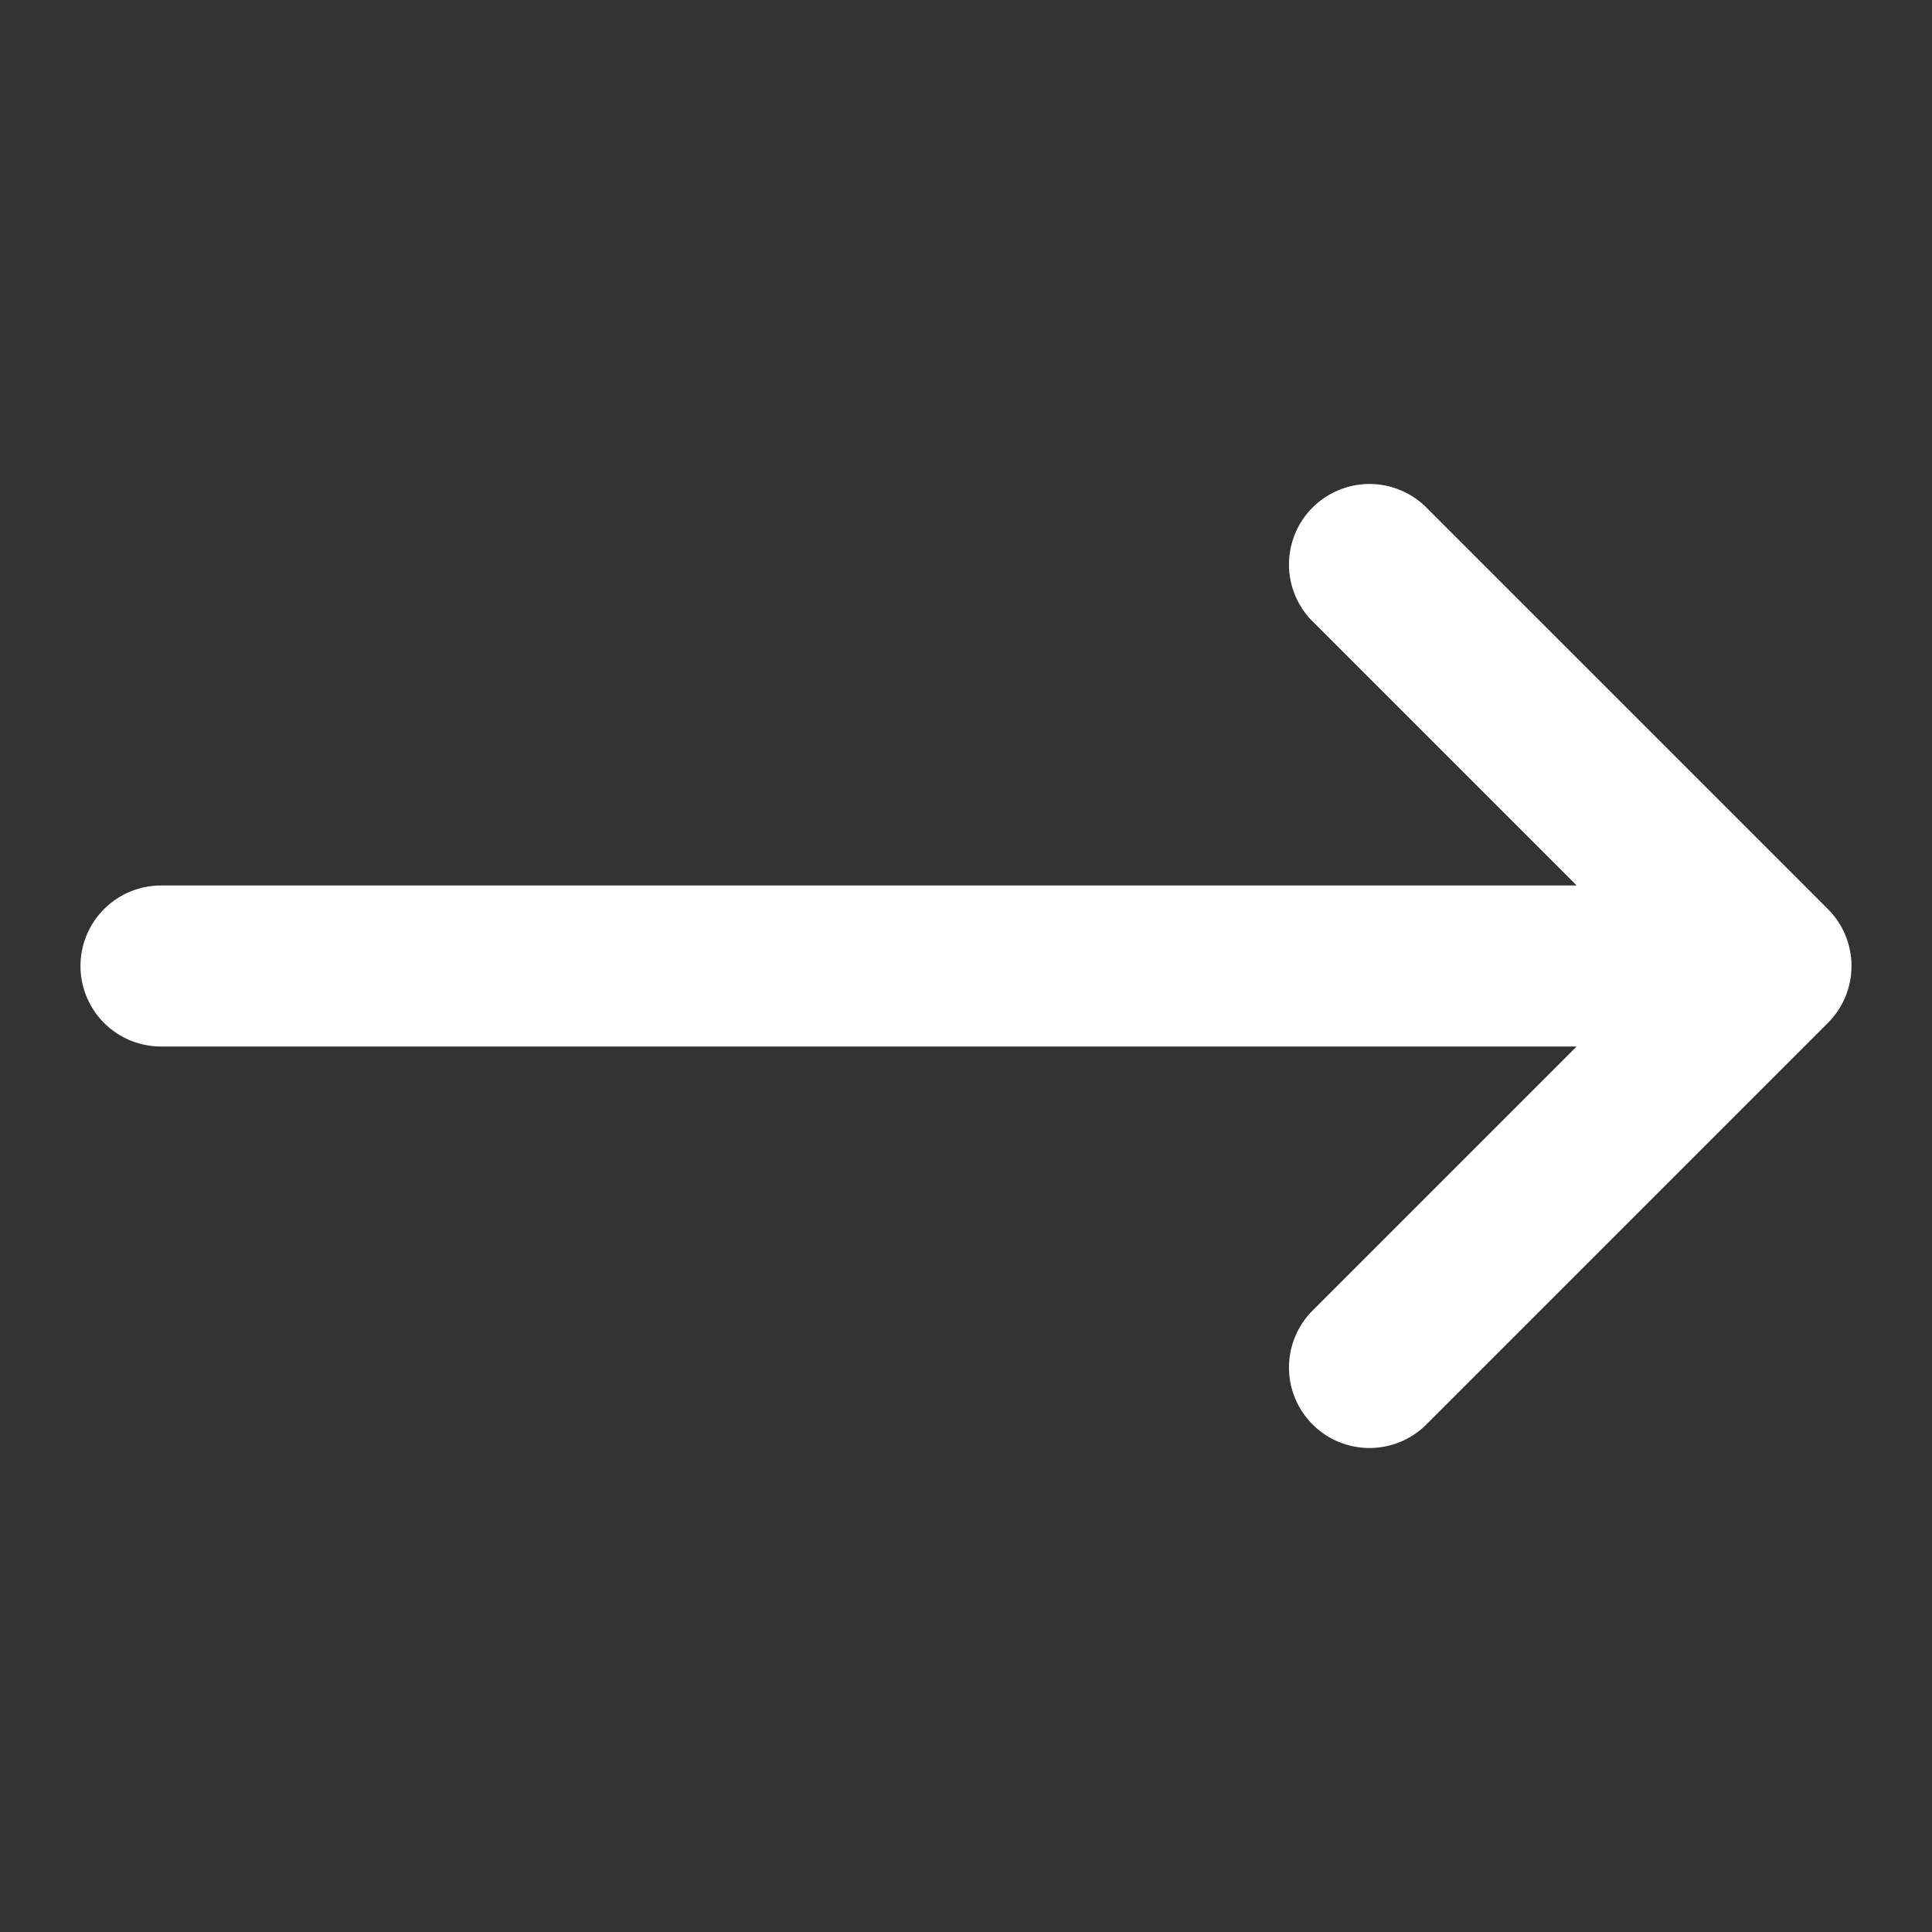
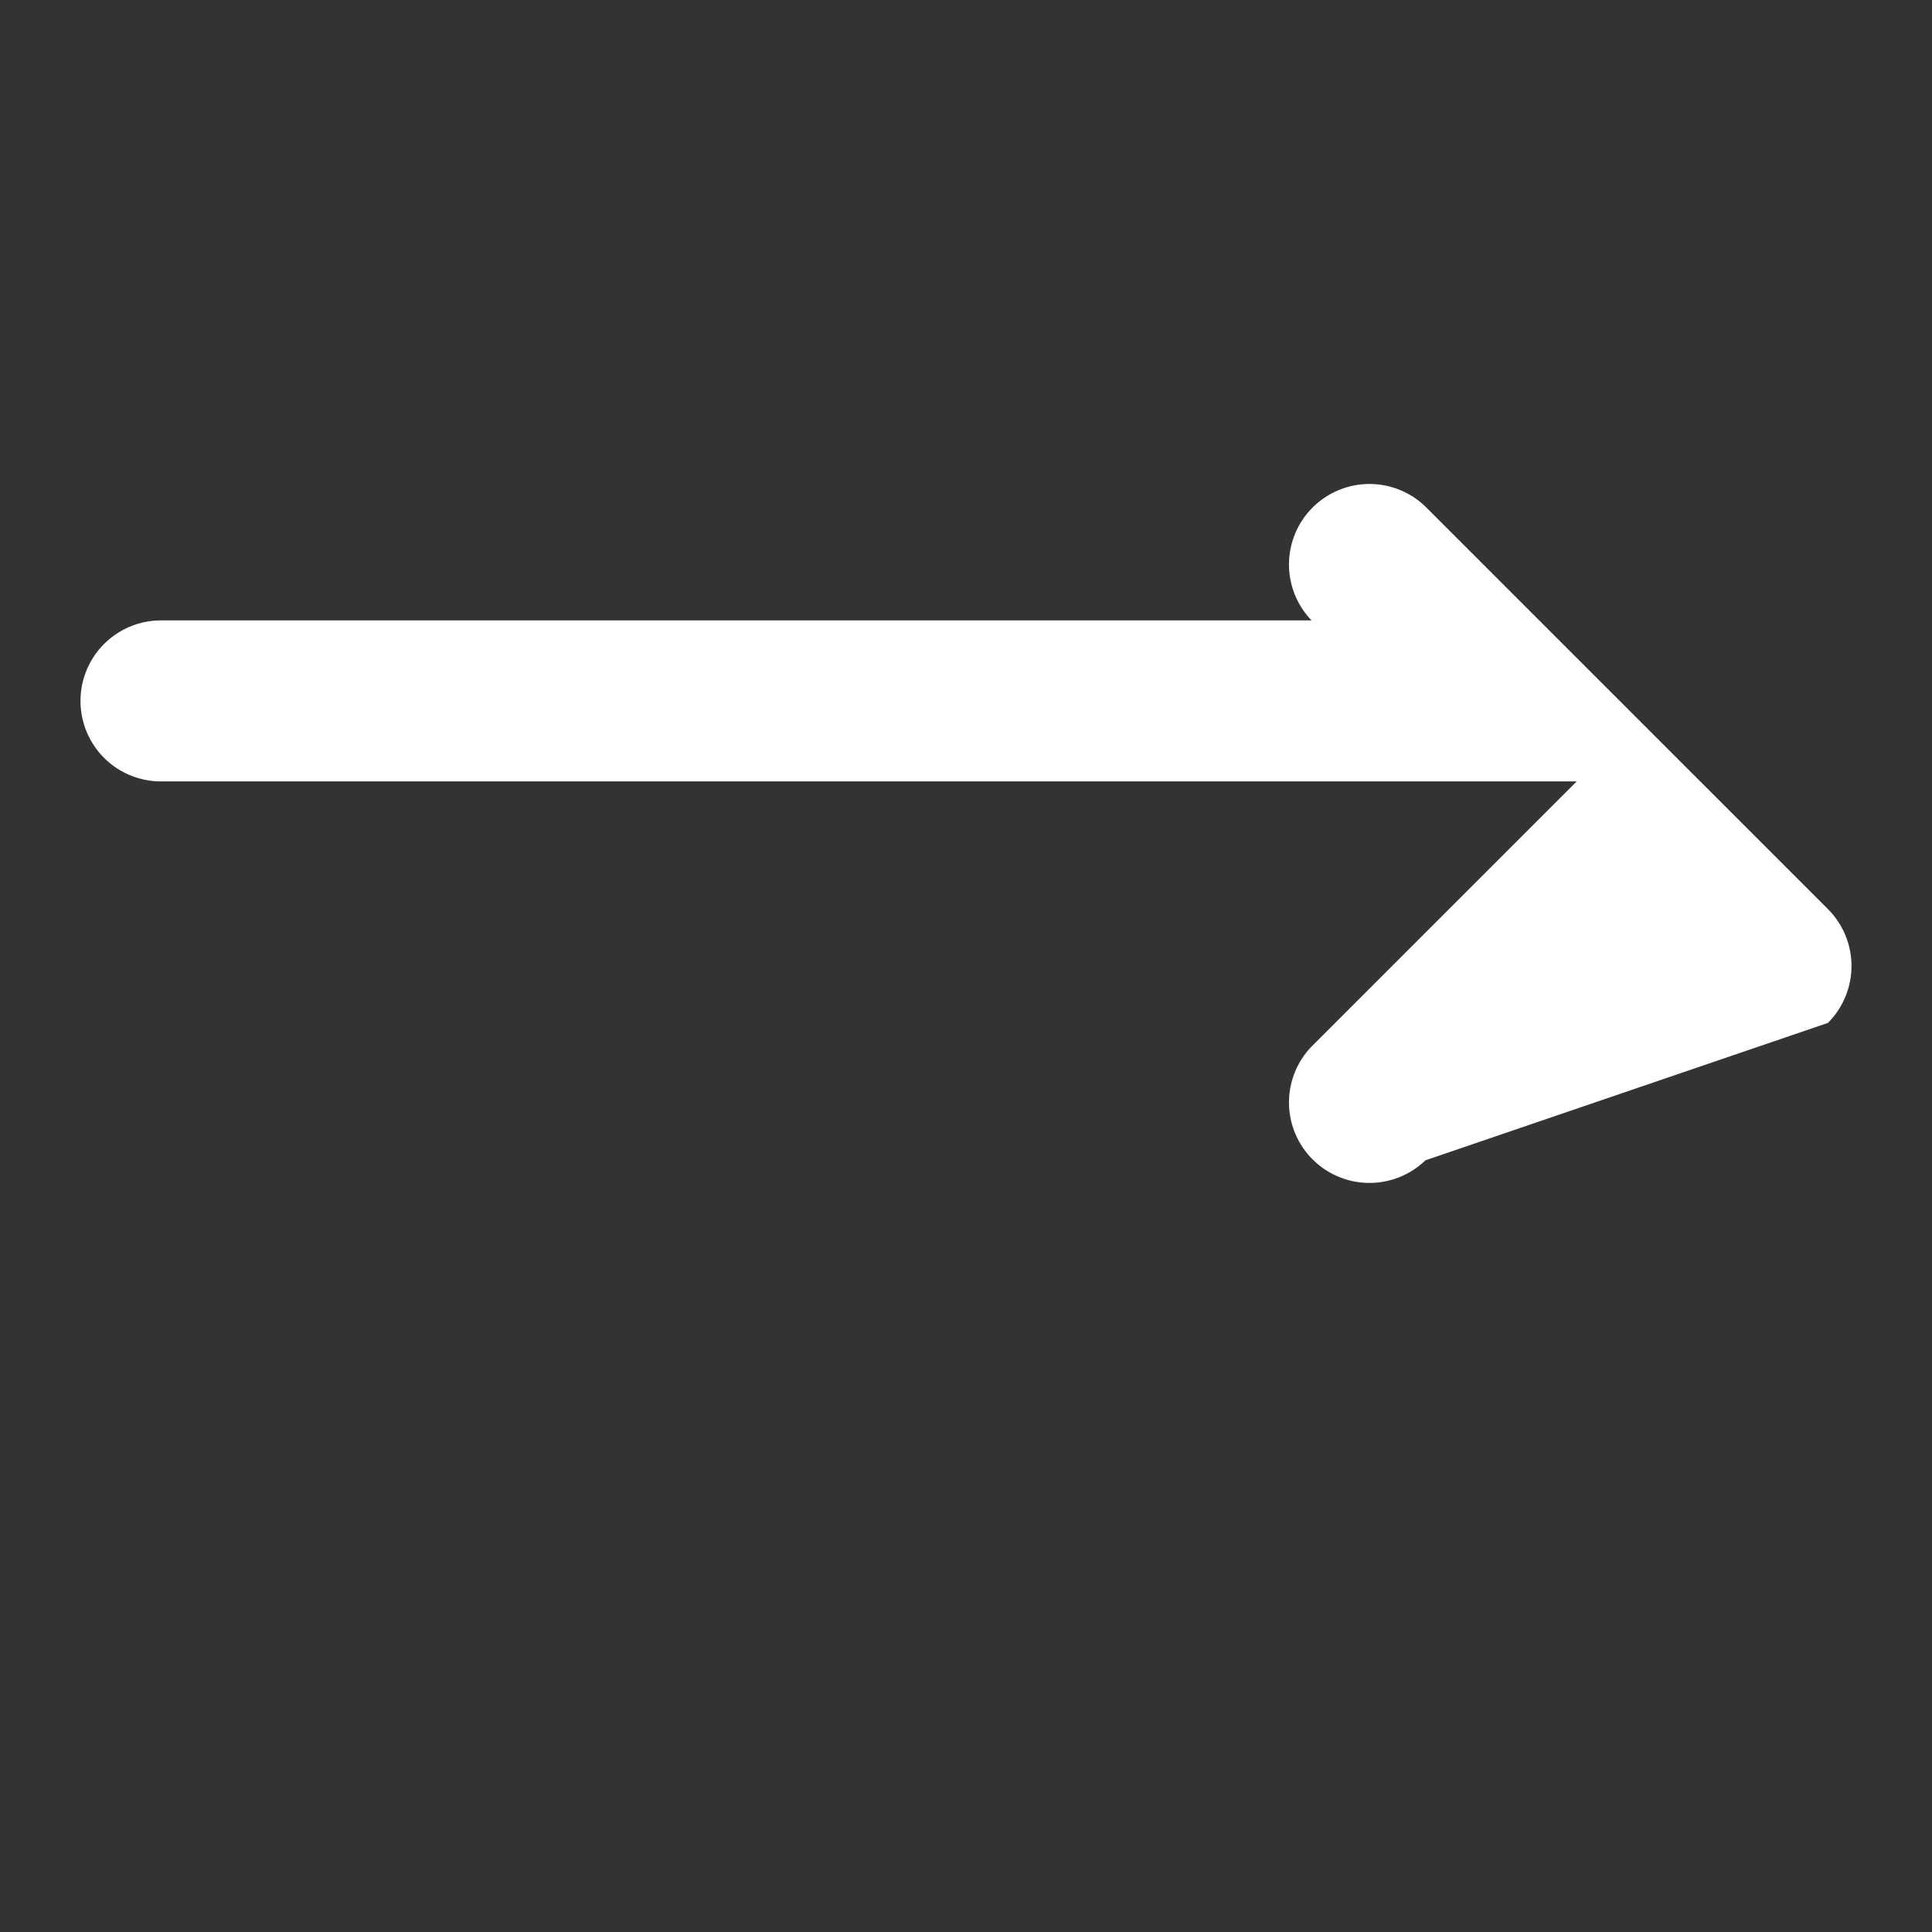
<svg xmlns="http://www.w3.org/2000/svg" viewBox="0 0 24 24">
  <rect x="0" y="0" width="24" height="24" fill="#333333" stroke="none" />
-   <path d="M22.707 12.707a1 1 0 0 0 0-1.414l-5-5a1 1 0 0 0-1.414 1.414L19.586 11H2a1 1 0 0 0 0 2h17.586l-3.293 3.293a1 1 0 0 0 1.414 1.414Z" fill="#ffffff" class="fill-000000" />
+   <path d="M22.707 12.707a1 1 0 0 0 0-1.414l-5-5a1 1 0 0 0-1.414 1.414H2a1 1 0 0 0 0 2h17.586l-3.293 3.293a1 1 0 0 0 1.414 1.414Z" fill="#ffffff" class="fill-000000" />
</svg>